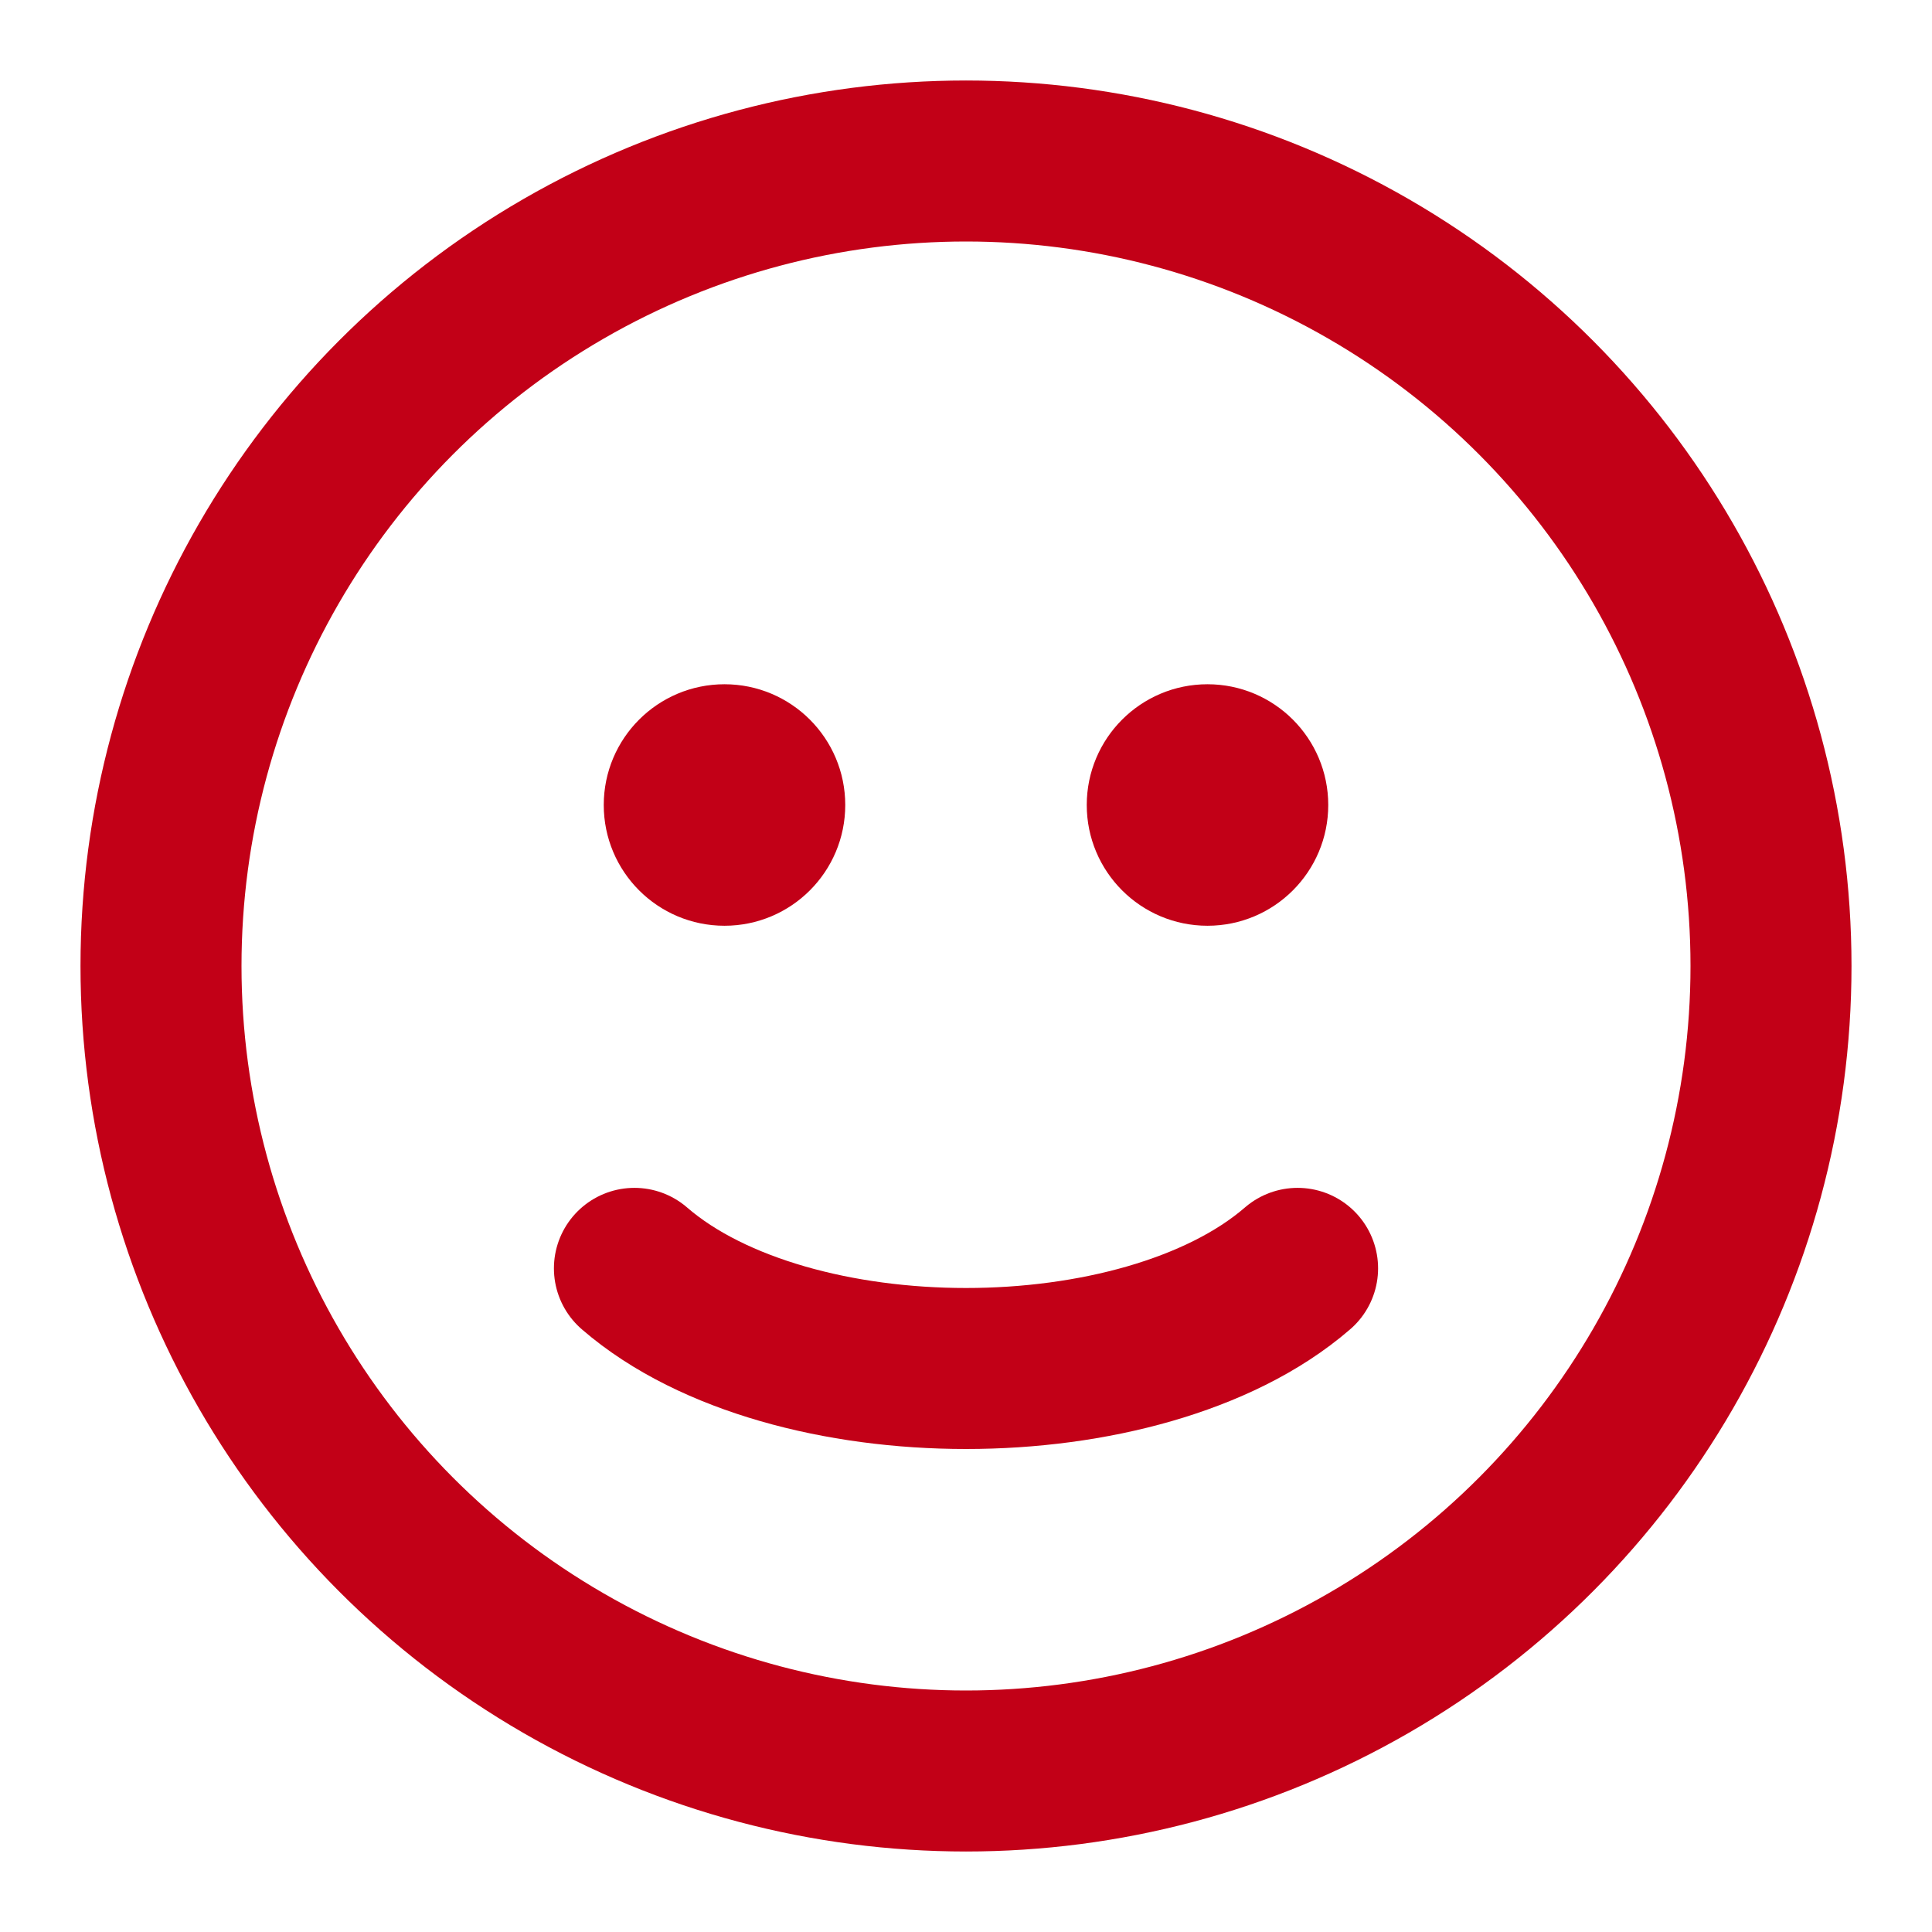
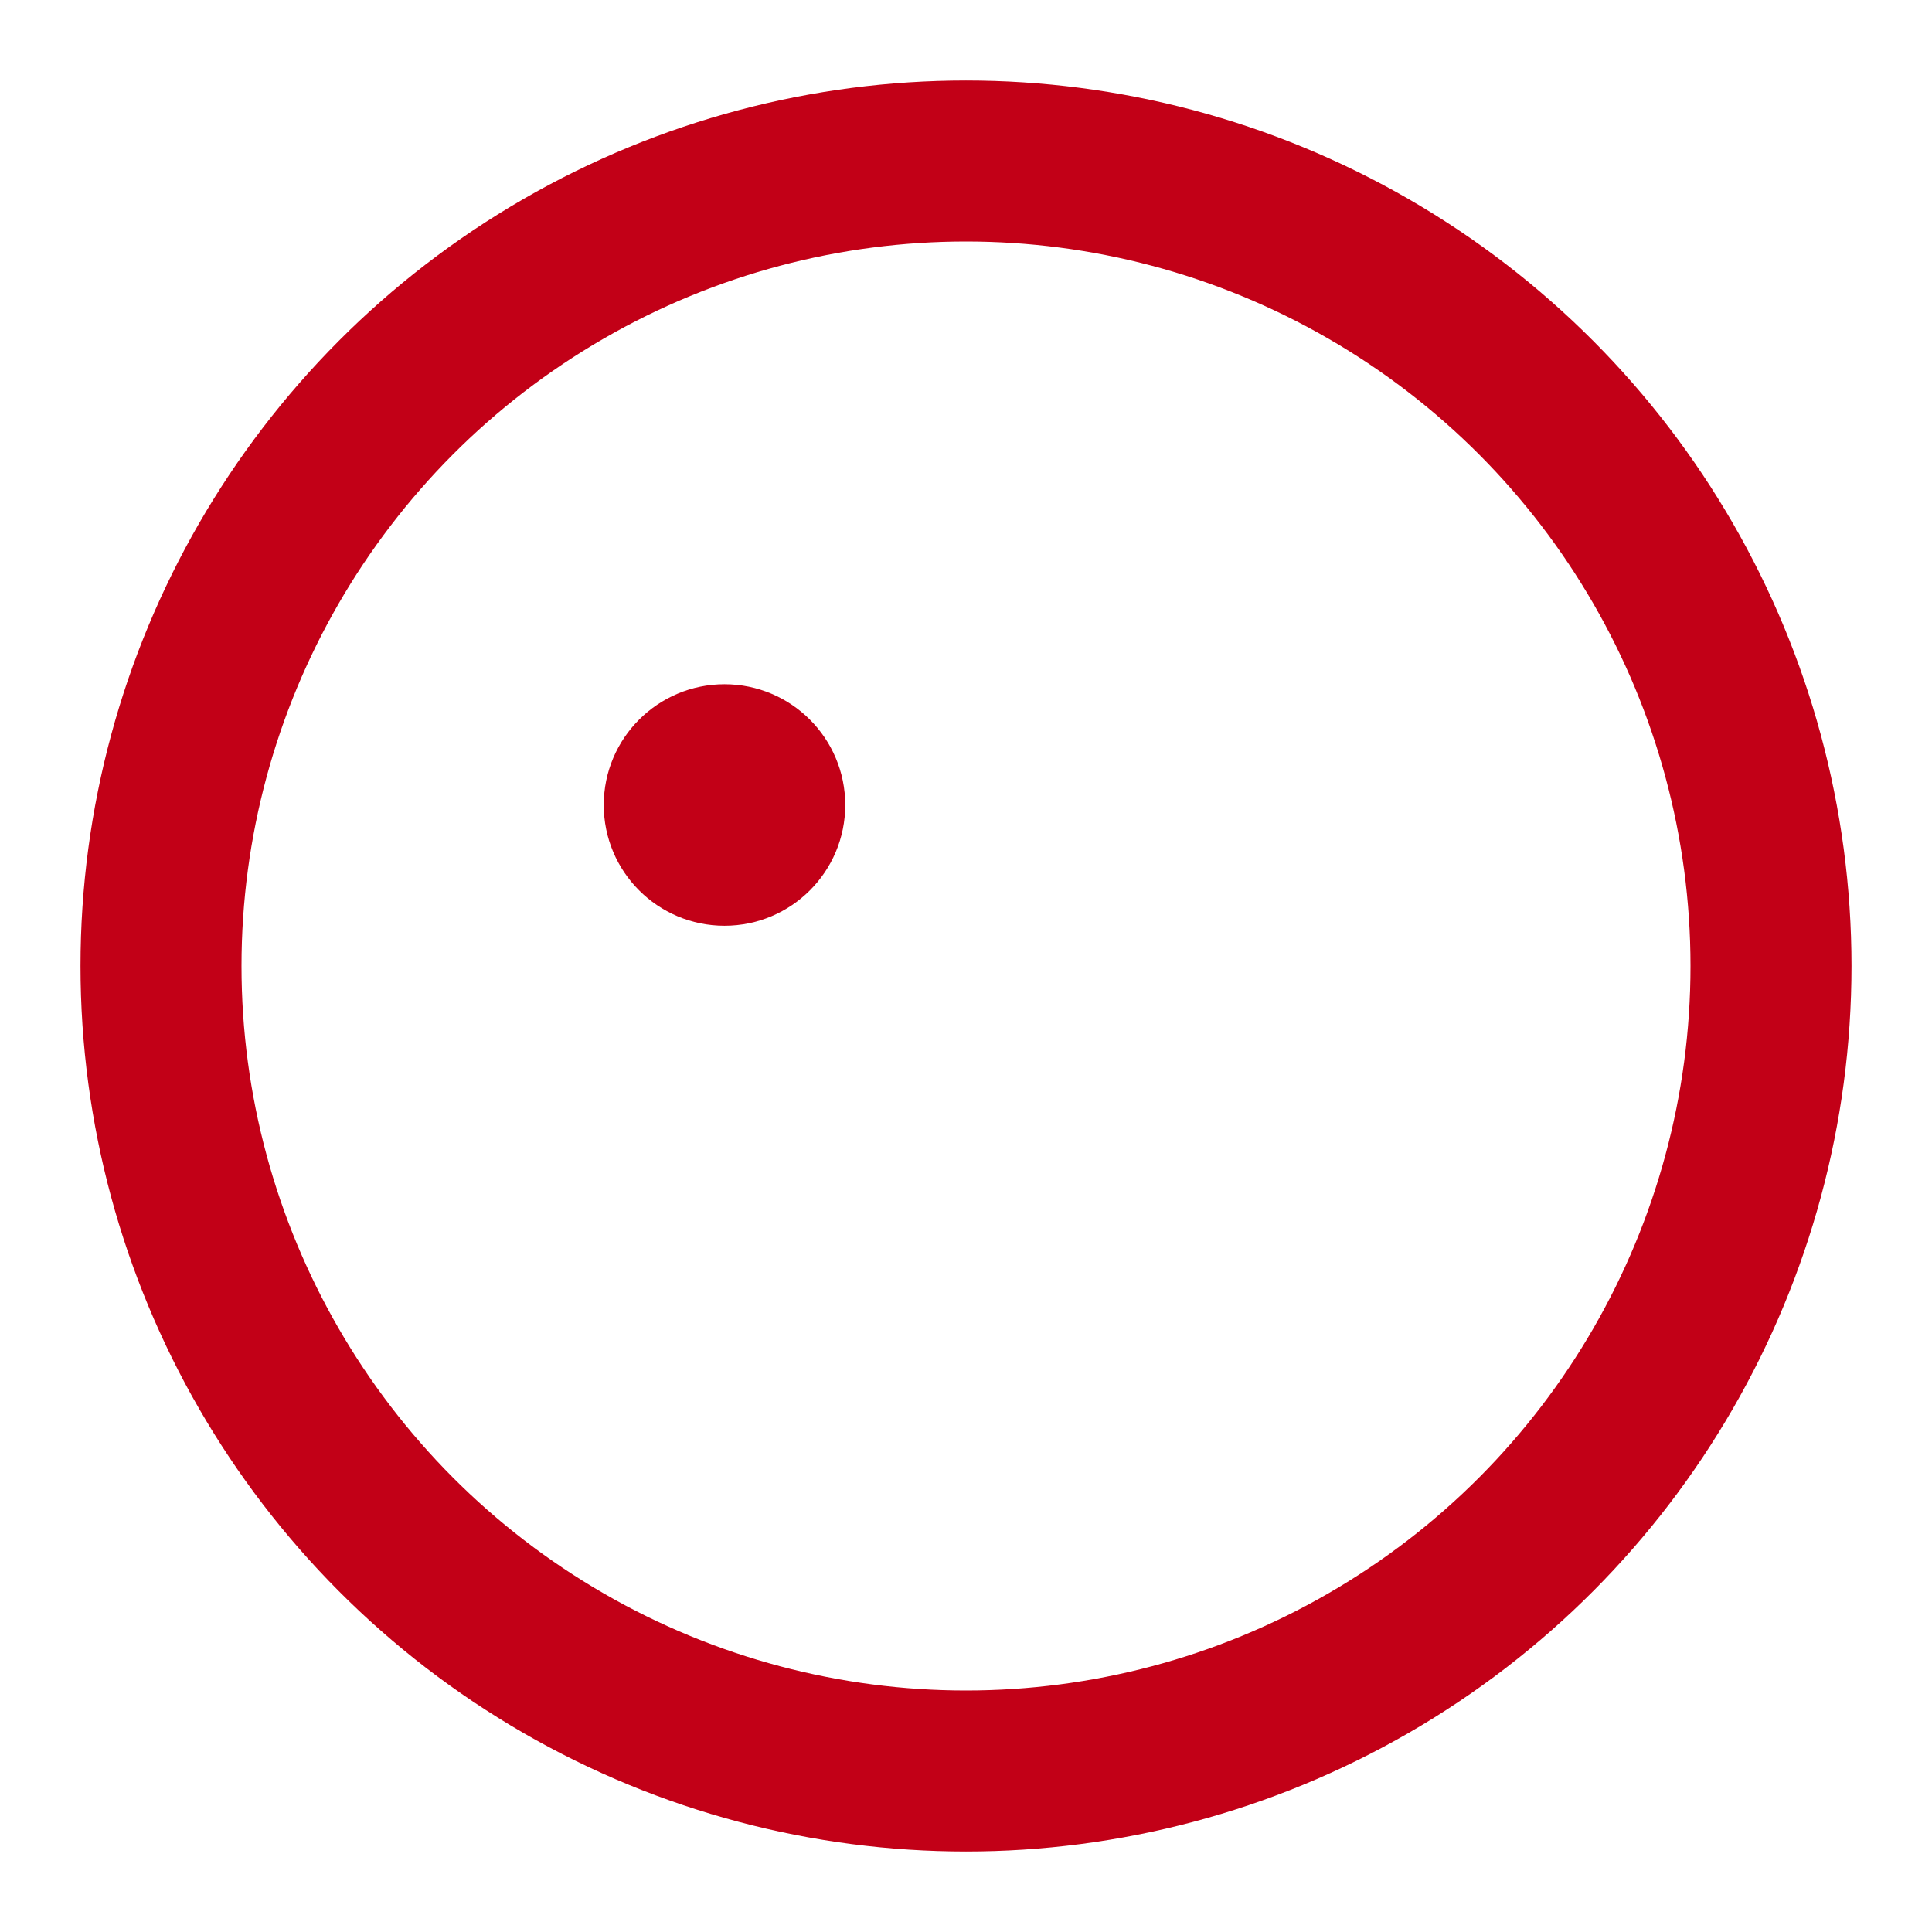
<svg xmlns="http://www.w3.org/2000/svg" fill="none" viewBox="0 0 24 24" height="800px" width="800px">
  <g stroke-width="0" id="SVGRepo_bgCarrier" />
  <g stroke-linejoin="round" stroke-linecap="round" id="SVGRepo_tracerCarrier" />
  <g id="SVGRepo_iconCarrier">
    <circle stroke-linecap="round" stroke-width="2" stroke="#c20017" r="10" cy="12" cx="12" />
-     <path stroke-linecap="round" stroke-width="2" stroke="#c20017" d="M7.881 15.756C8.374 16.183 9.023 16.491 9.723 16.693C10.43 16.897 11.214 17 12 17C12.786 17 13.57 16.897 14.277 16.693C14.977 16.491 15.626 16.183 16.119 15.756" />
    <circle stroke-linecap="round" stroke-width="0.5" stroke="#c20017" fill="#c20017" r="1.25" cy="10" cx="9" />
-     <circle stroke-linecap="round" stroke-width="0.5" stroke="#c20017" fill="#c20017" r="1.25" cy="10" cx="15" />
  </g>
</svg>